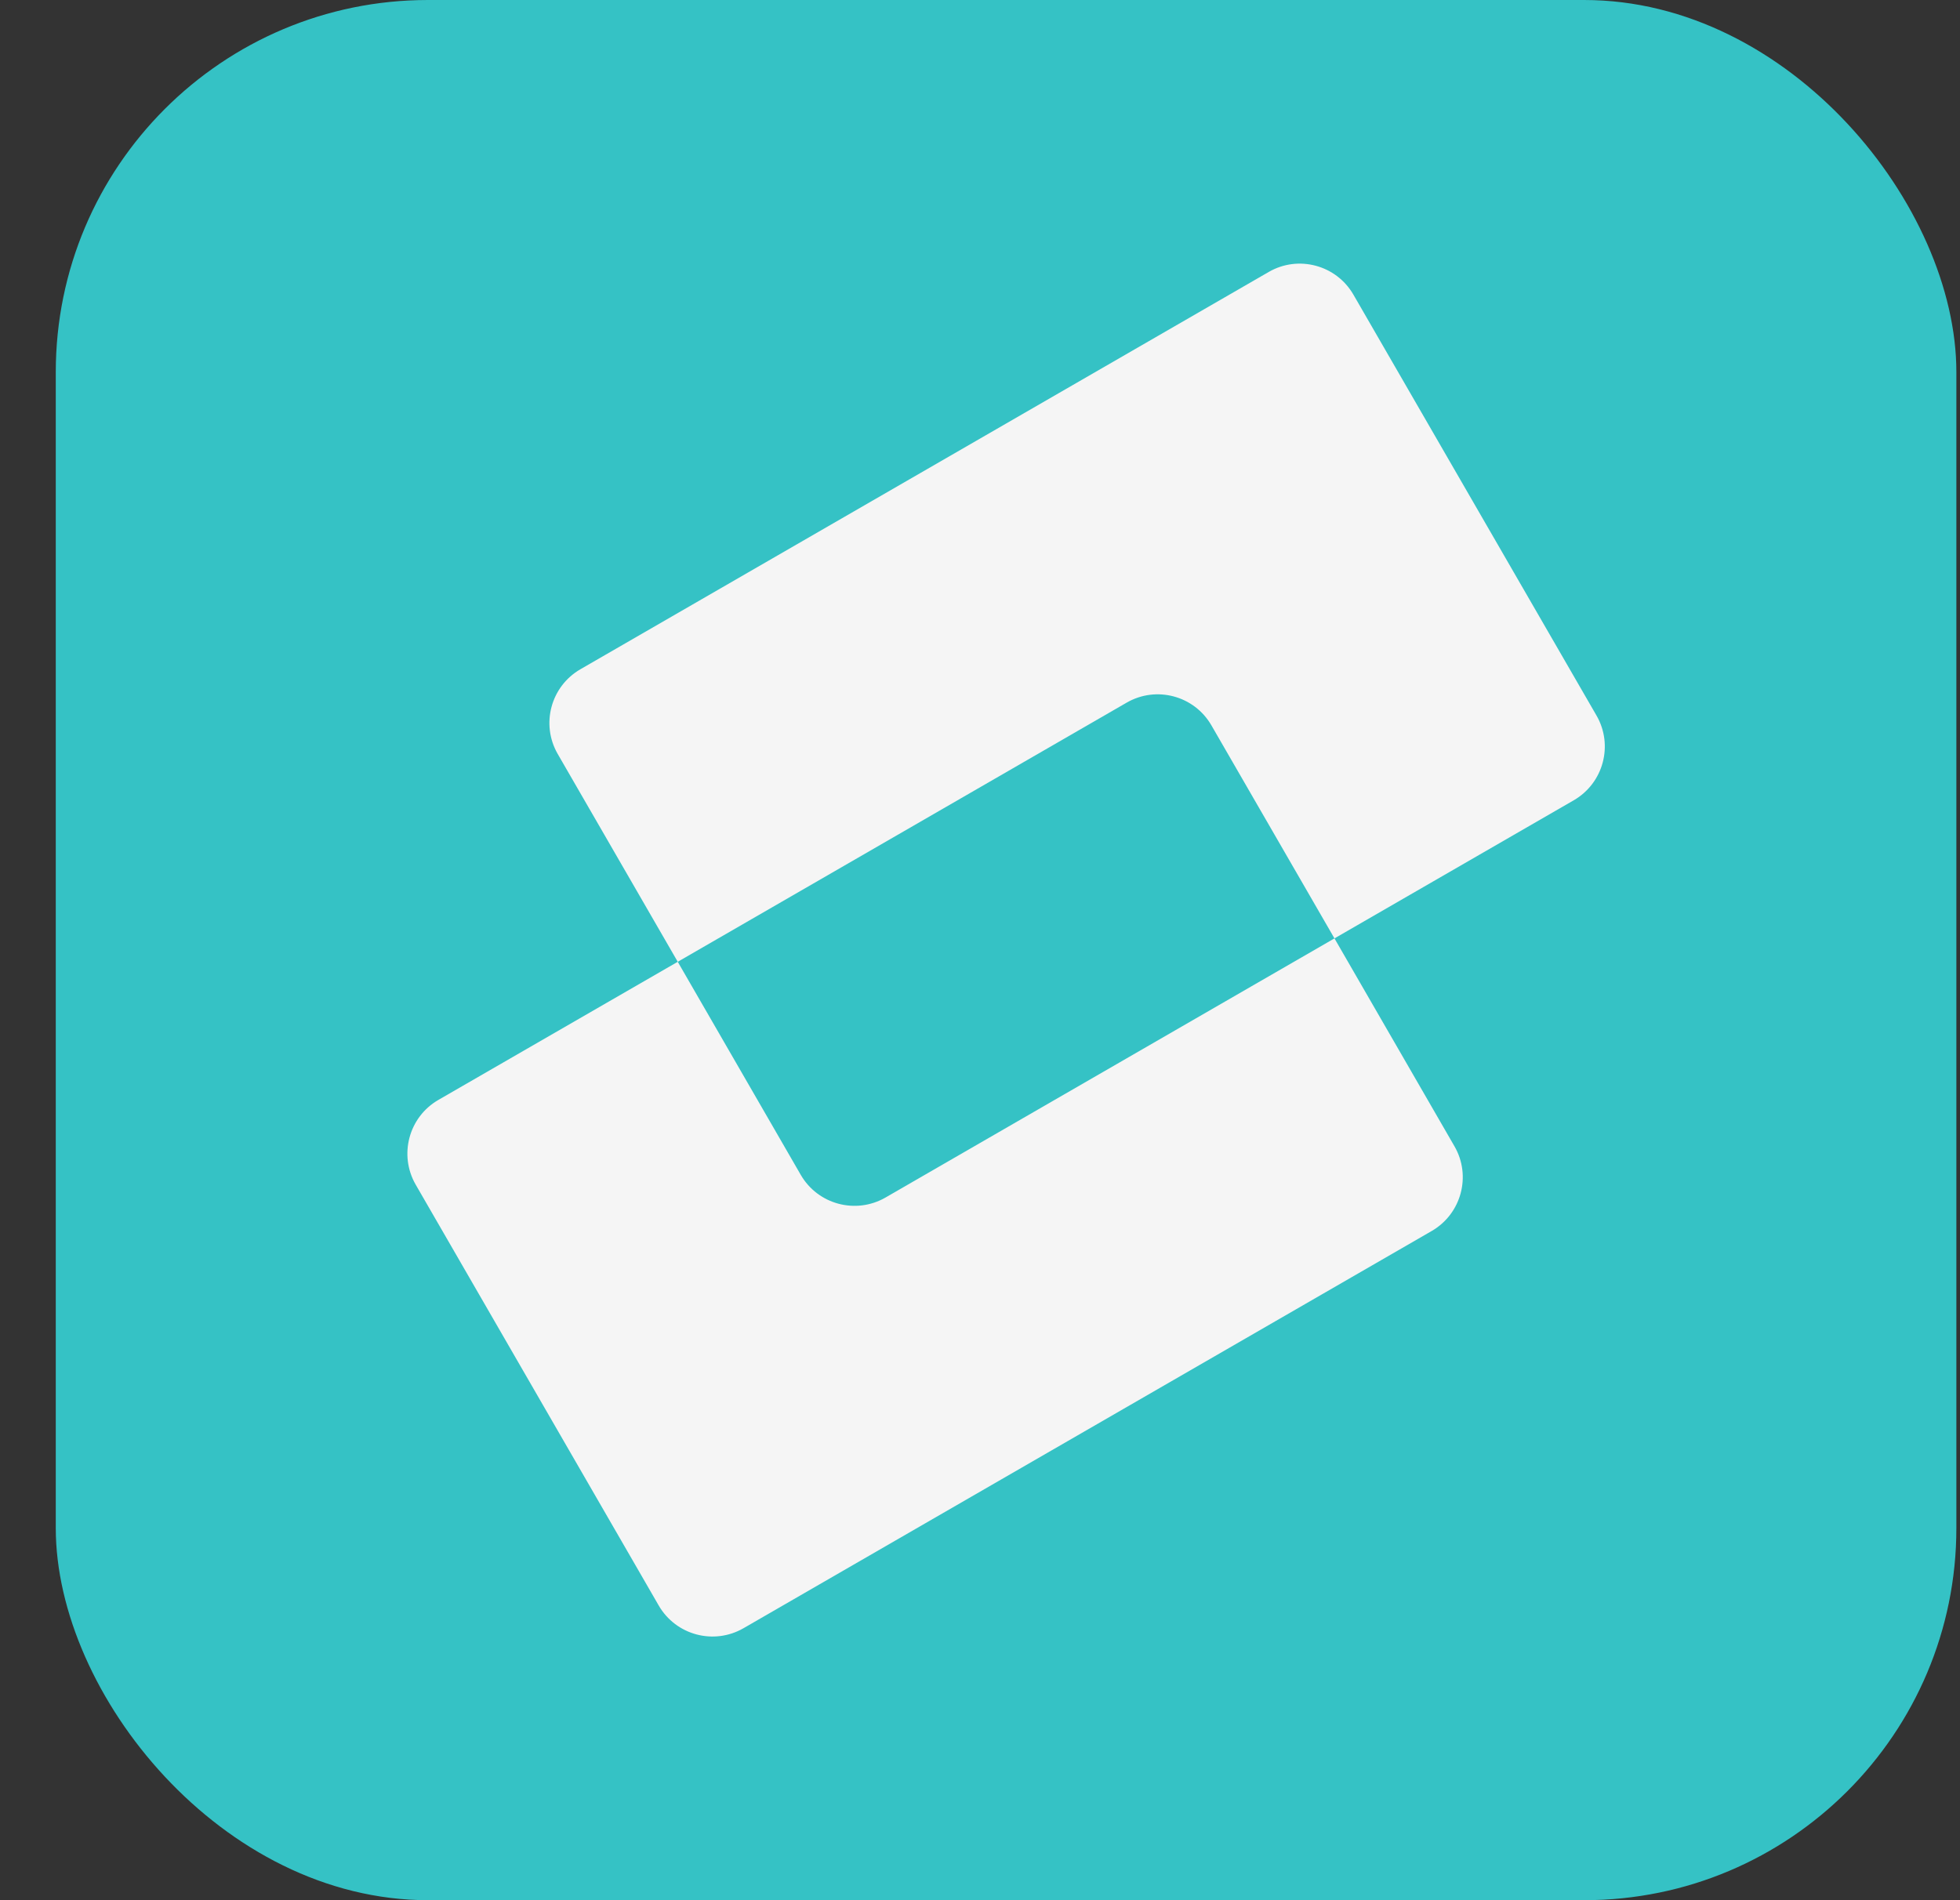
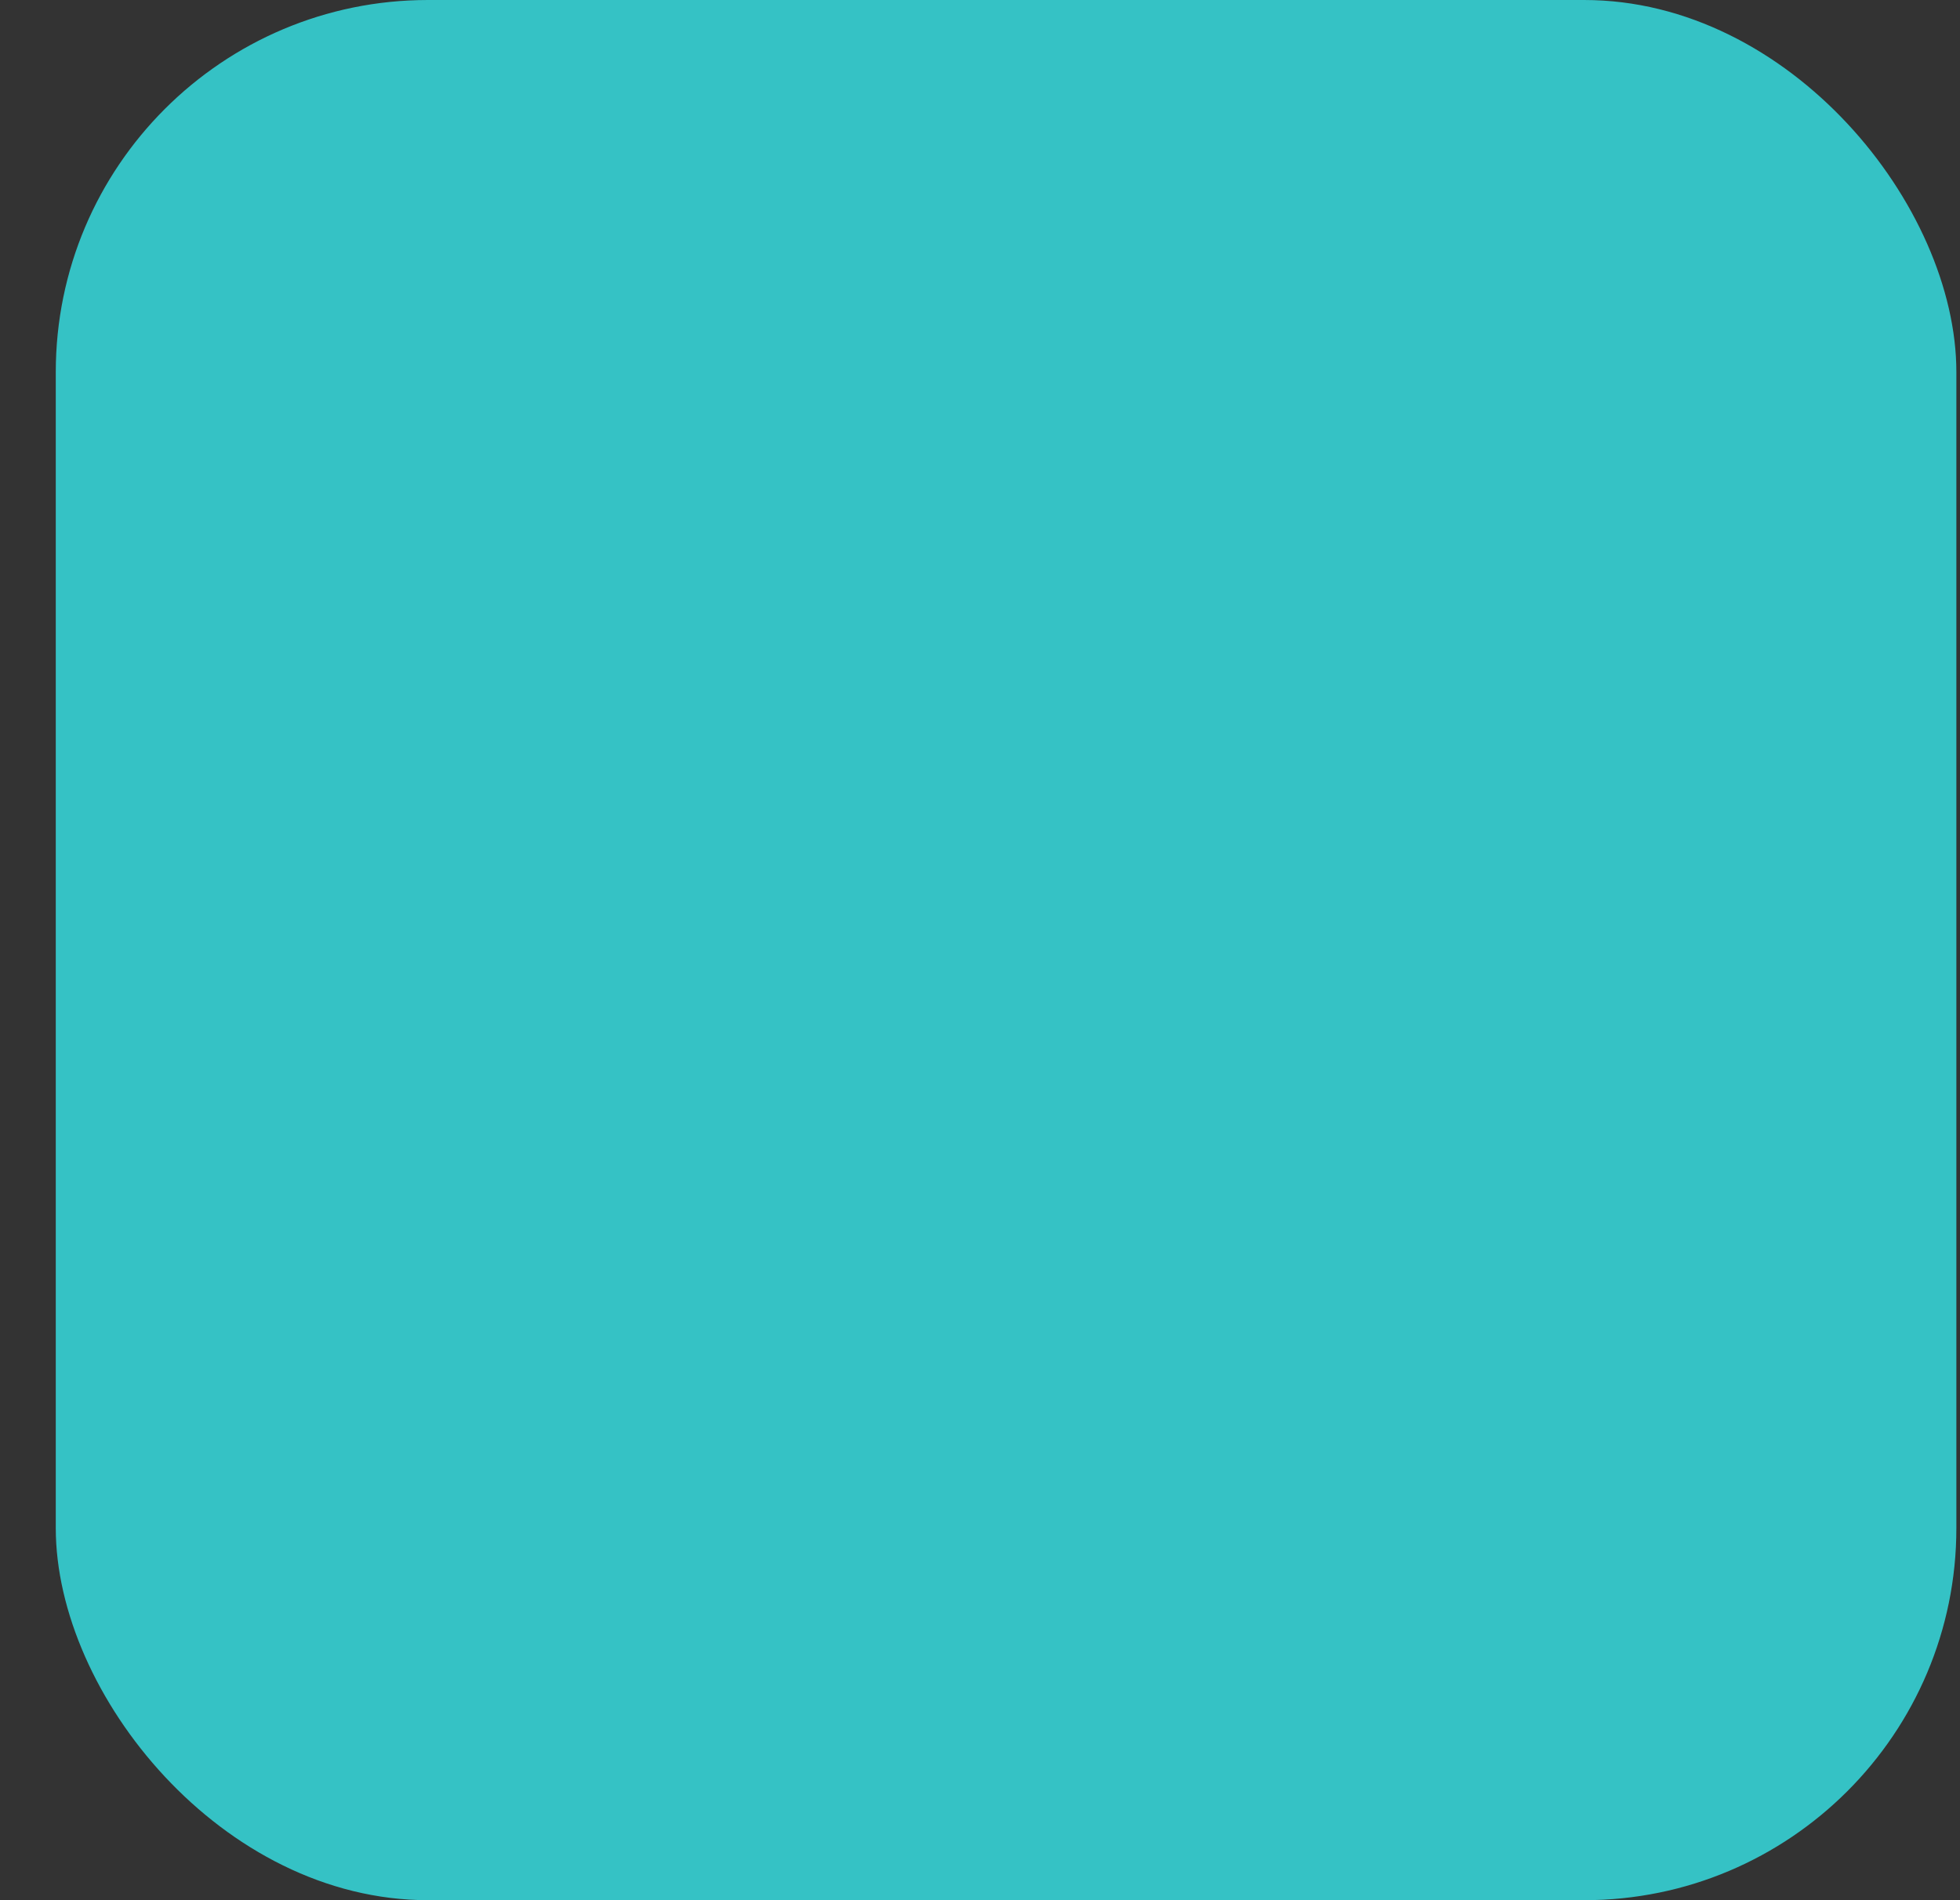
<svg xmlns="http://www.w3.org/2000/svg" width="33" height="32" viewBox="0 0 33 32" fill="none">
  <rect x="0" y="0" width="33" height="32" fill="#333333" stroke="none" />
  <rect x="0.939" width="32" height="32" rx="6.267" fill="#35C2C5" />
-   <path fill-rule="evenodd" clip-rule="evenodd" d="M9.773 11.27C9.273 11.559 9.102 12.197 9.39 12.697L11.411 16.197L7.381 18.523C6.882 18.811 6.711 19.45 6.999 19.95L11.091 27.038C11.38 27.537 12.018 27.708 12.518 27.42L24.106 20.73C24.605 20.441 24.777 19.802 24.488 19.303L22.468 15.803L26.497 13.477C26.997 13.188 27.168 12.549 26.88 12.05L22.787 4.962C22.499 4.463 21.86 4.291 21.361 4.58L9.773 11.27ZM22.468 15.803L20.396 12.215C20.108 11.716 19.469 11.544 18.969 11.833L11.411 16.197L13.482 19.785C13.771 20.284 14.409 20.455 14.909 20.167L22.468 15.803Z" fill="#F5F5F5" />
</svg>